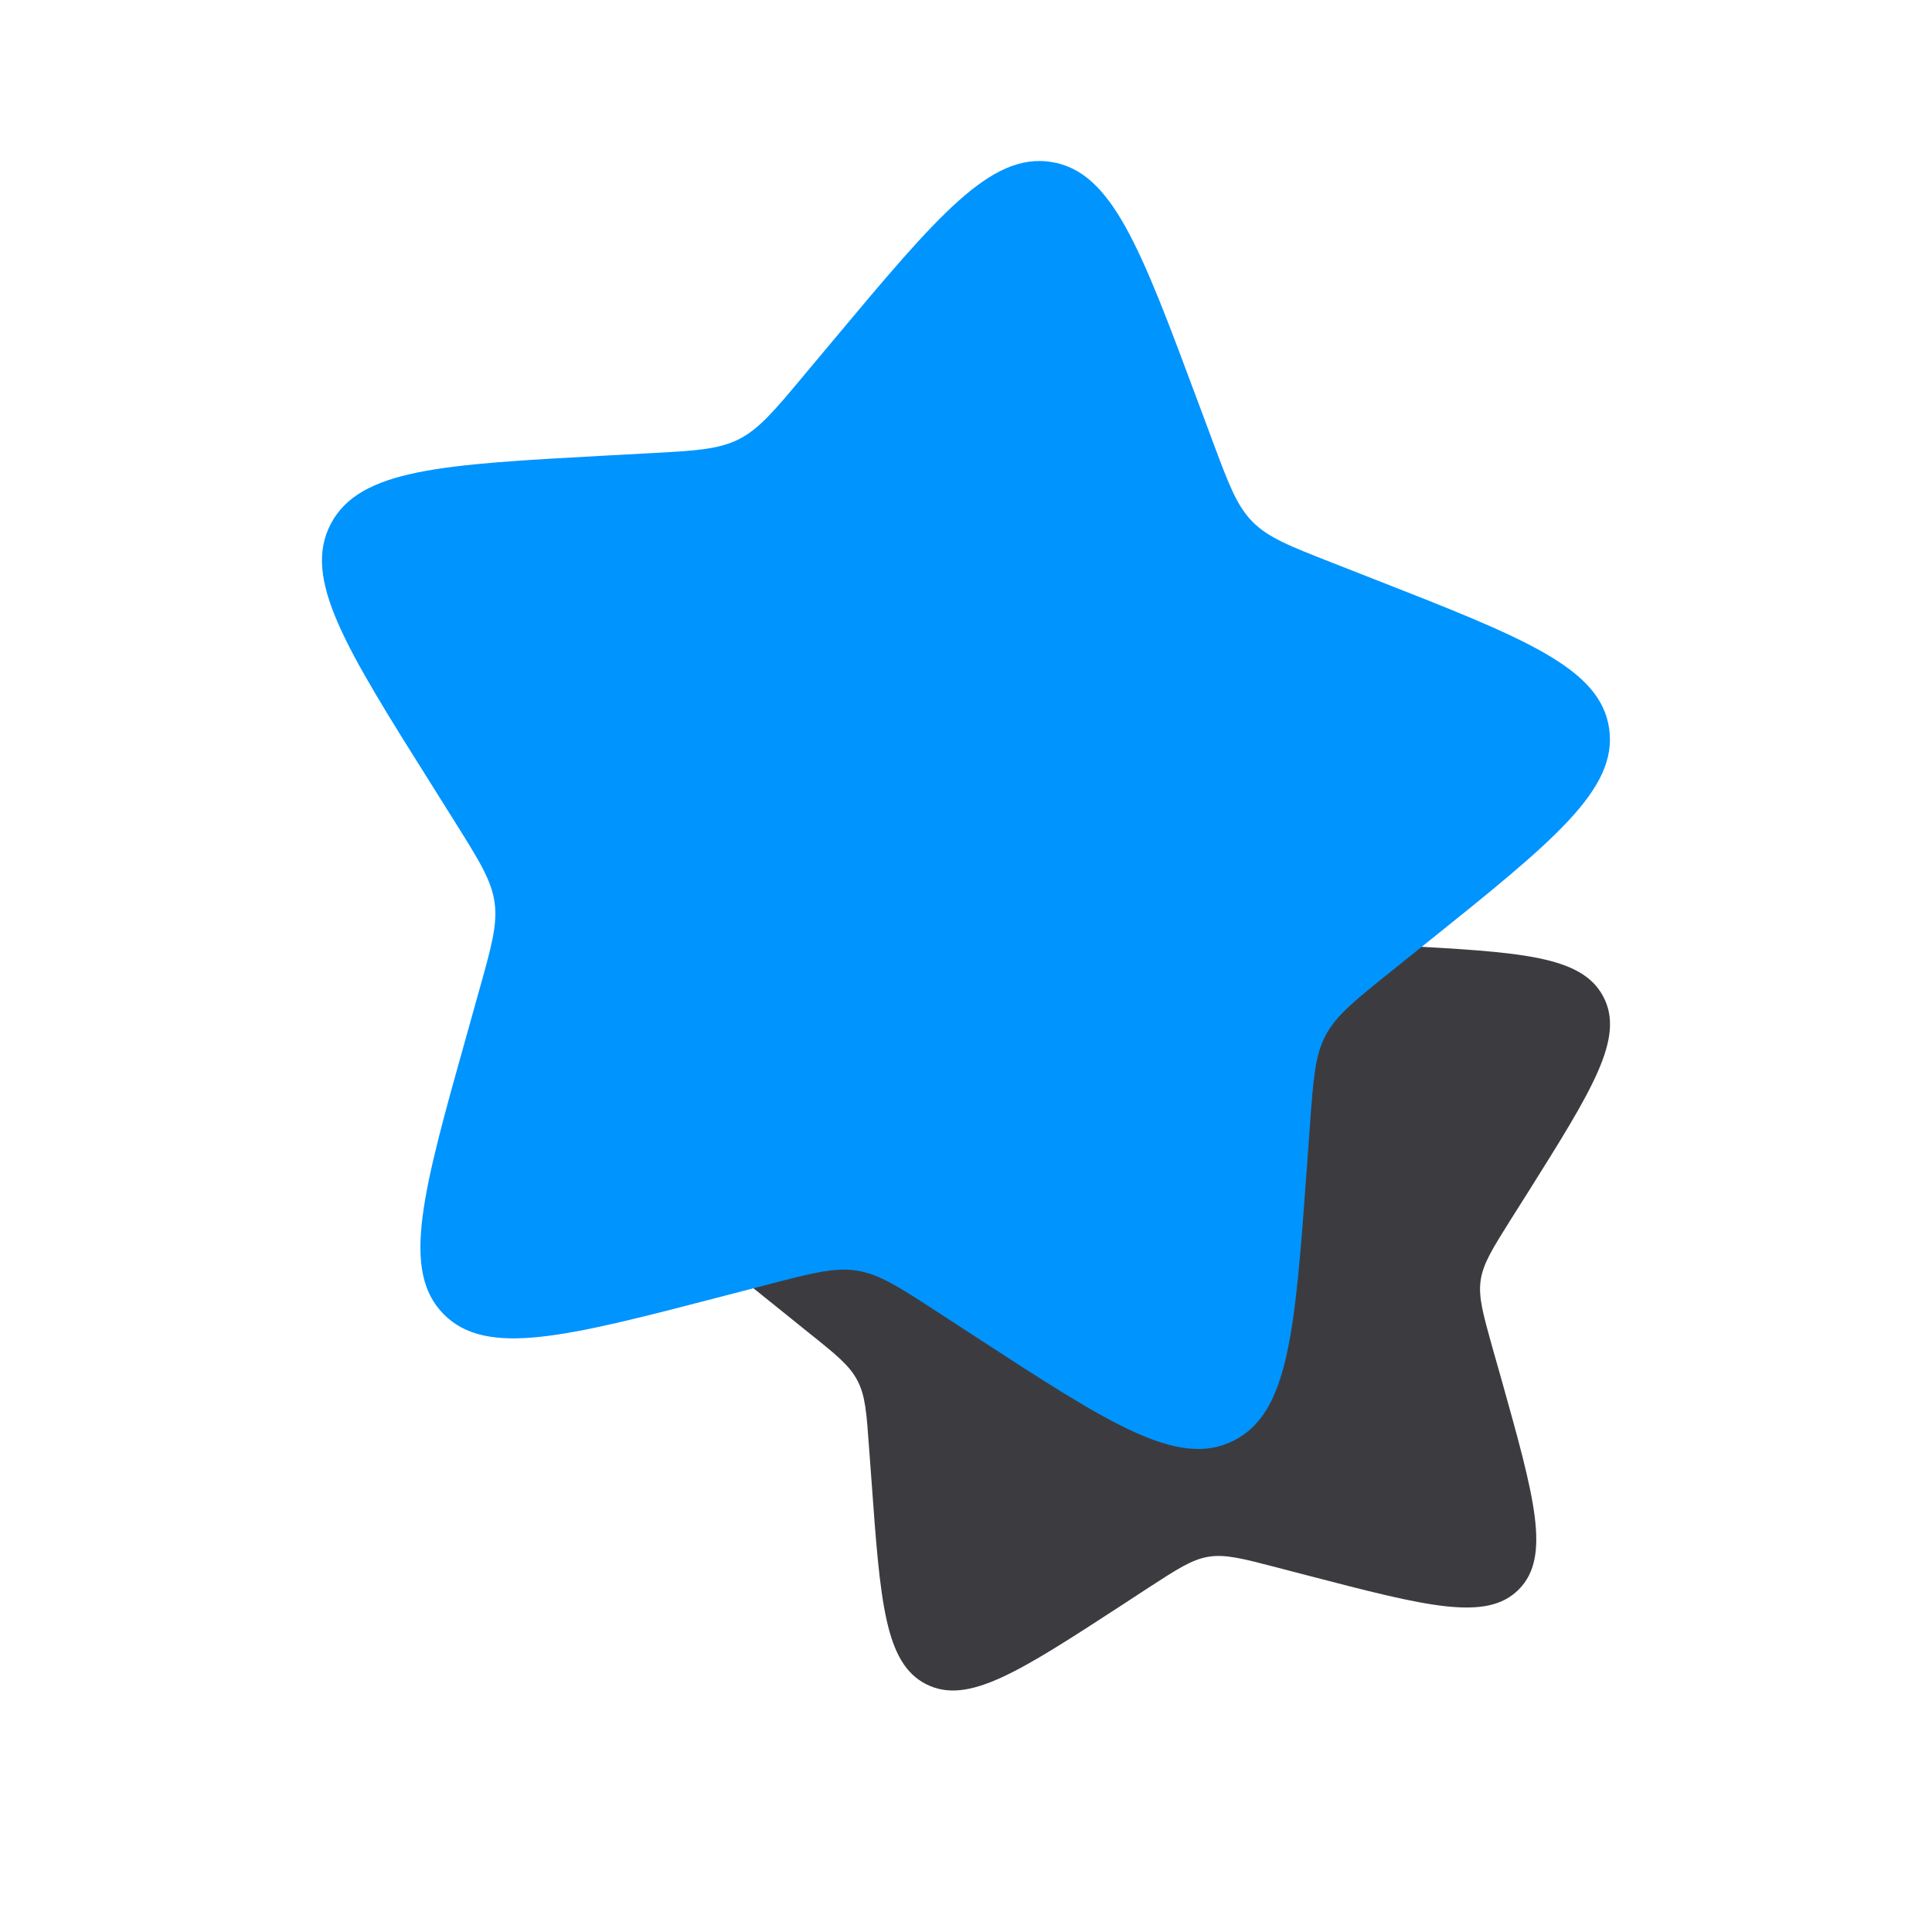
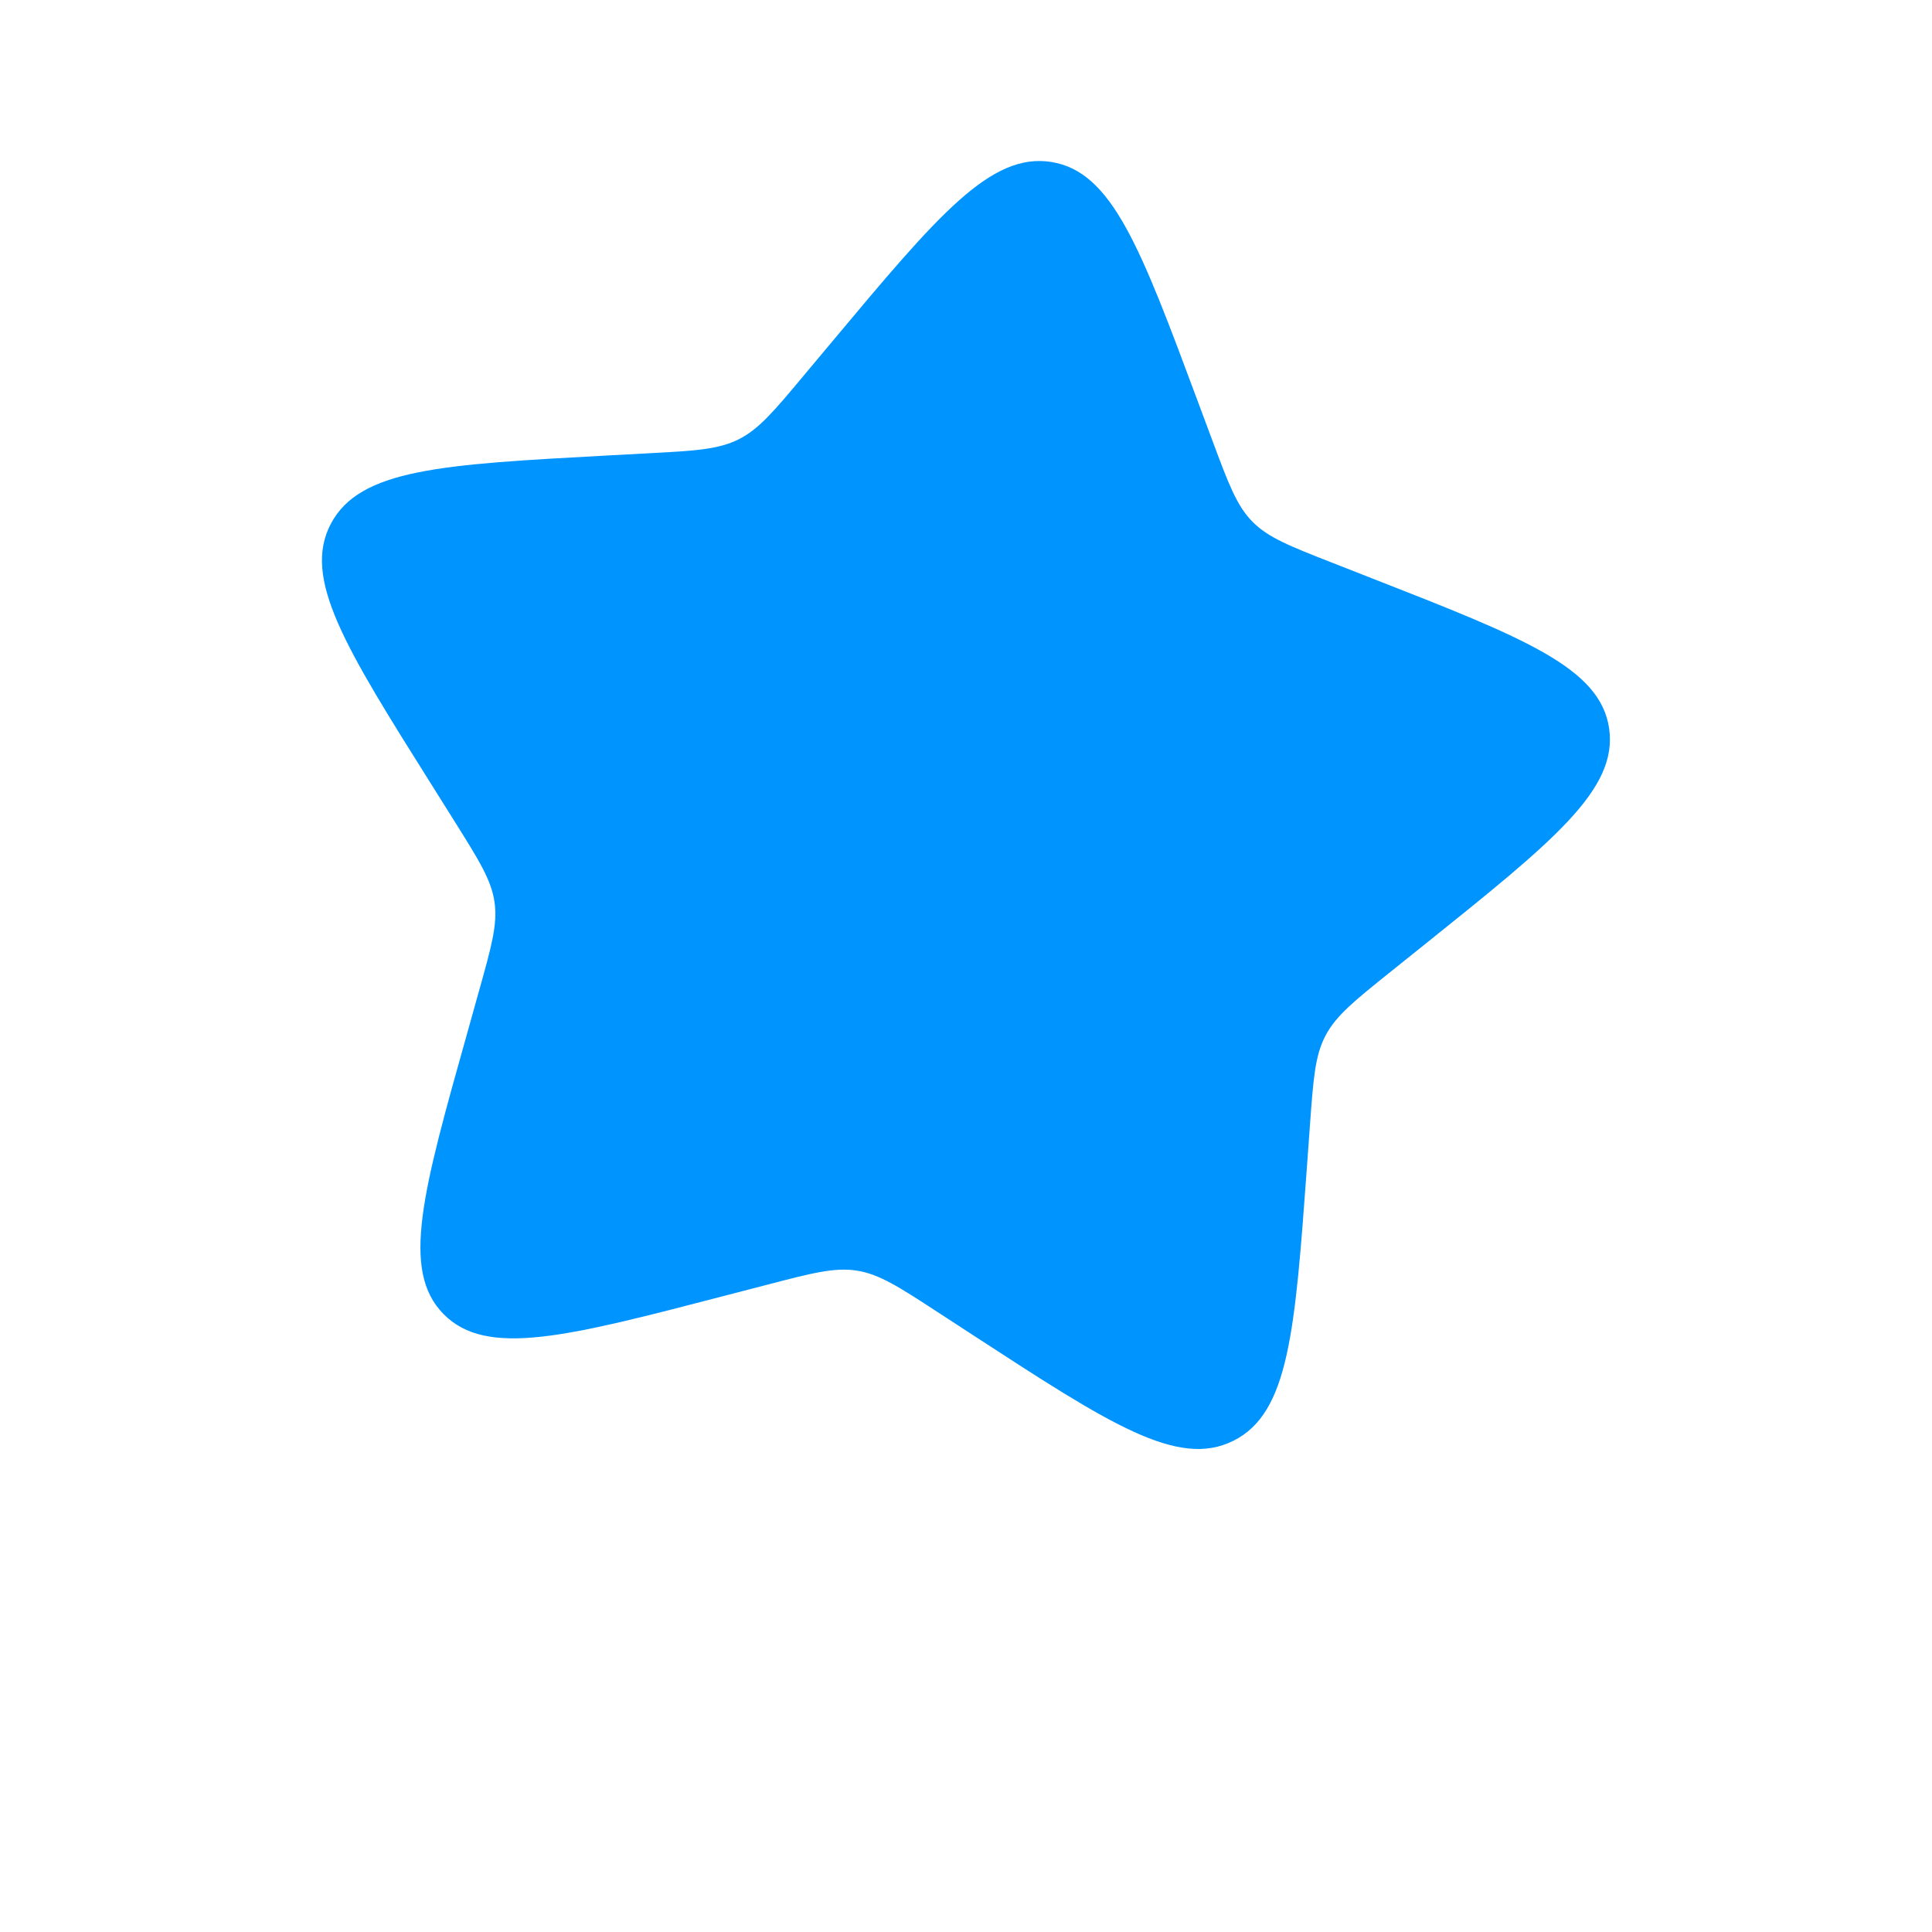
<svg xmlns="http://www.w3.org/2000/svg" width="50" height="50" viewBox="0 0 50 50" fill="none">
-   <path d="M31.777 22.269C29.721 19.811 28.694 18.581 27.51 18.769C26.329 18.958 25.777 20.442 24.673 23.408L24.385 24.175C24.073 25.019 23.914 25.44 23.608 25.75C23.304 26.061 22.883 26.225 22.046 26.554L21.281 26.852C18.329 28.008 16.852 28.587 16.683 29.769C16.514 30.95 17.766 31.954 20.268 33.958L20.914 34.479C21.627 35.048 21.983 35.333 22.187 35.723C22.395 36.112 22.427 36.565 22.491 37.467L22.552 38.288C22.781 41.461 22.898 43.048 23.975 43.59C25.052 44.131 26.379 43.267 29.031 41.542L29.716 41.094C30.471 40.604 30.848 40.358 31.279 40.288C31.712 40.219 32.154 40.333 33.031 40.562L33.833 40.771C36.927 41.575 38.475 41.979 39.31 41.131C40.145 40.283 39.712 38.748 38.85 35.673L38.625 34.881C38.381 34.006 38.258 33.569 38.319 33.138C38.381 32.704 38.62 32.325 39.098 31.562L39.535 30.871C41.216 28.194 42.056 26.856 41.493 25.792C40.933 24.727 39.341 24.64 36.156 24.469L35.331 24.423C34.427 24.375 33.973 24.35 33.579 24.152C33.183 23.954 32.891 23.604 32.308 22.904L31.777 22.269Z" fill="#3C3C40" />
  <path d="M21.522 8.858C24.264 5.579 25.635 3.94 27.21 4.192C28.785 4.444 29.522 6.421 30.995 10.377L31.376 11.4C31.795 12.525 32.006 13.088 32.412 13.5C32.82 13.915 33.379 14.133 34.497 14.571L35.516 14.971C39.453 16.512 41.422 17.283 41.645 18.858C41.87 20.435 40.201 21.771 36.866 24.446L36.004 25.137C35.056 25.898 34.581 26.277 34.306 26.798C34.031 27.319 33.989 27.919 33.901 29.121L33.822 30.217C33.514 34.448 33.36 36.565 31.924 37.285C30.487 38.008 28.72 36.856 25.183 34.554L24.268 33.958C23.264 33.304 22.762 32.979 22.185 32.885C21.608 32.792 21.022 32.944 19.849 33.25L18.781 33.527C14.656 34.602 12.591 35.138 11.479 34.008C10.366 32.879 10.941 30.829 12.093 26.733L12.389 25.673C12.716 24.508 12.881 23.927 12.799 23.35C12.716 22.773 12.397 22.267 11.76 21.25L11.181 20.327C8.937 16.758 7.816 14.973 8.562 13.556C9.312 12.135 11.435 12.021 15.683 11.79L16.781 11.731C17.989 11.667 18.591 11.633 19.118 11.369C19.643 11.104 20.033 10.64 20.812 9.706L21.522 8.858Z" fill="#0094FF" />
</svg>